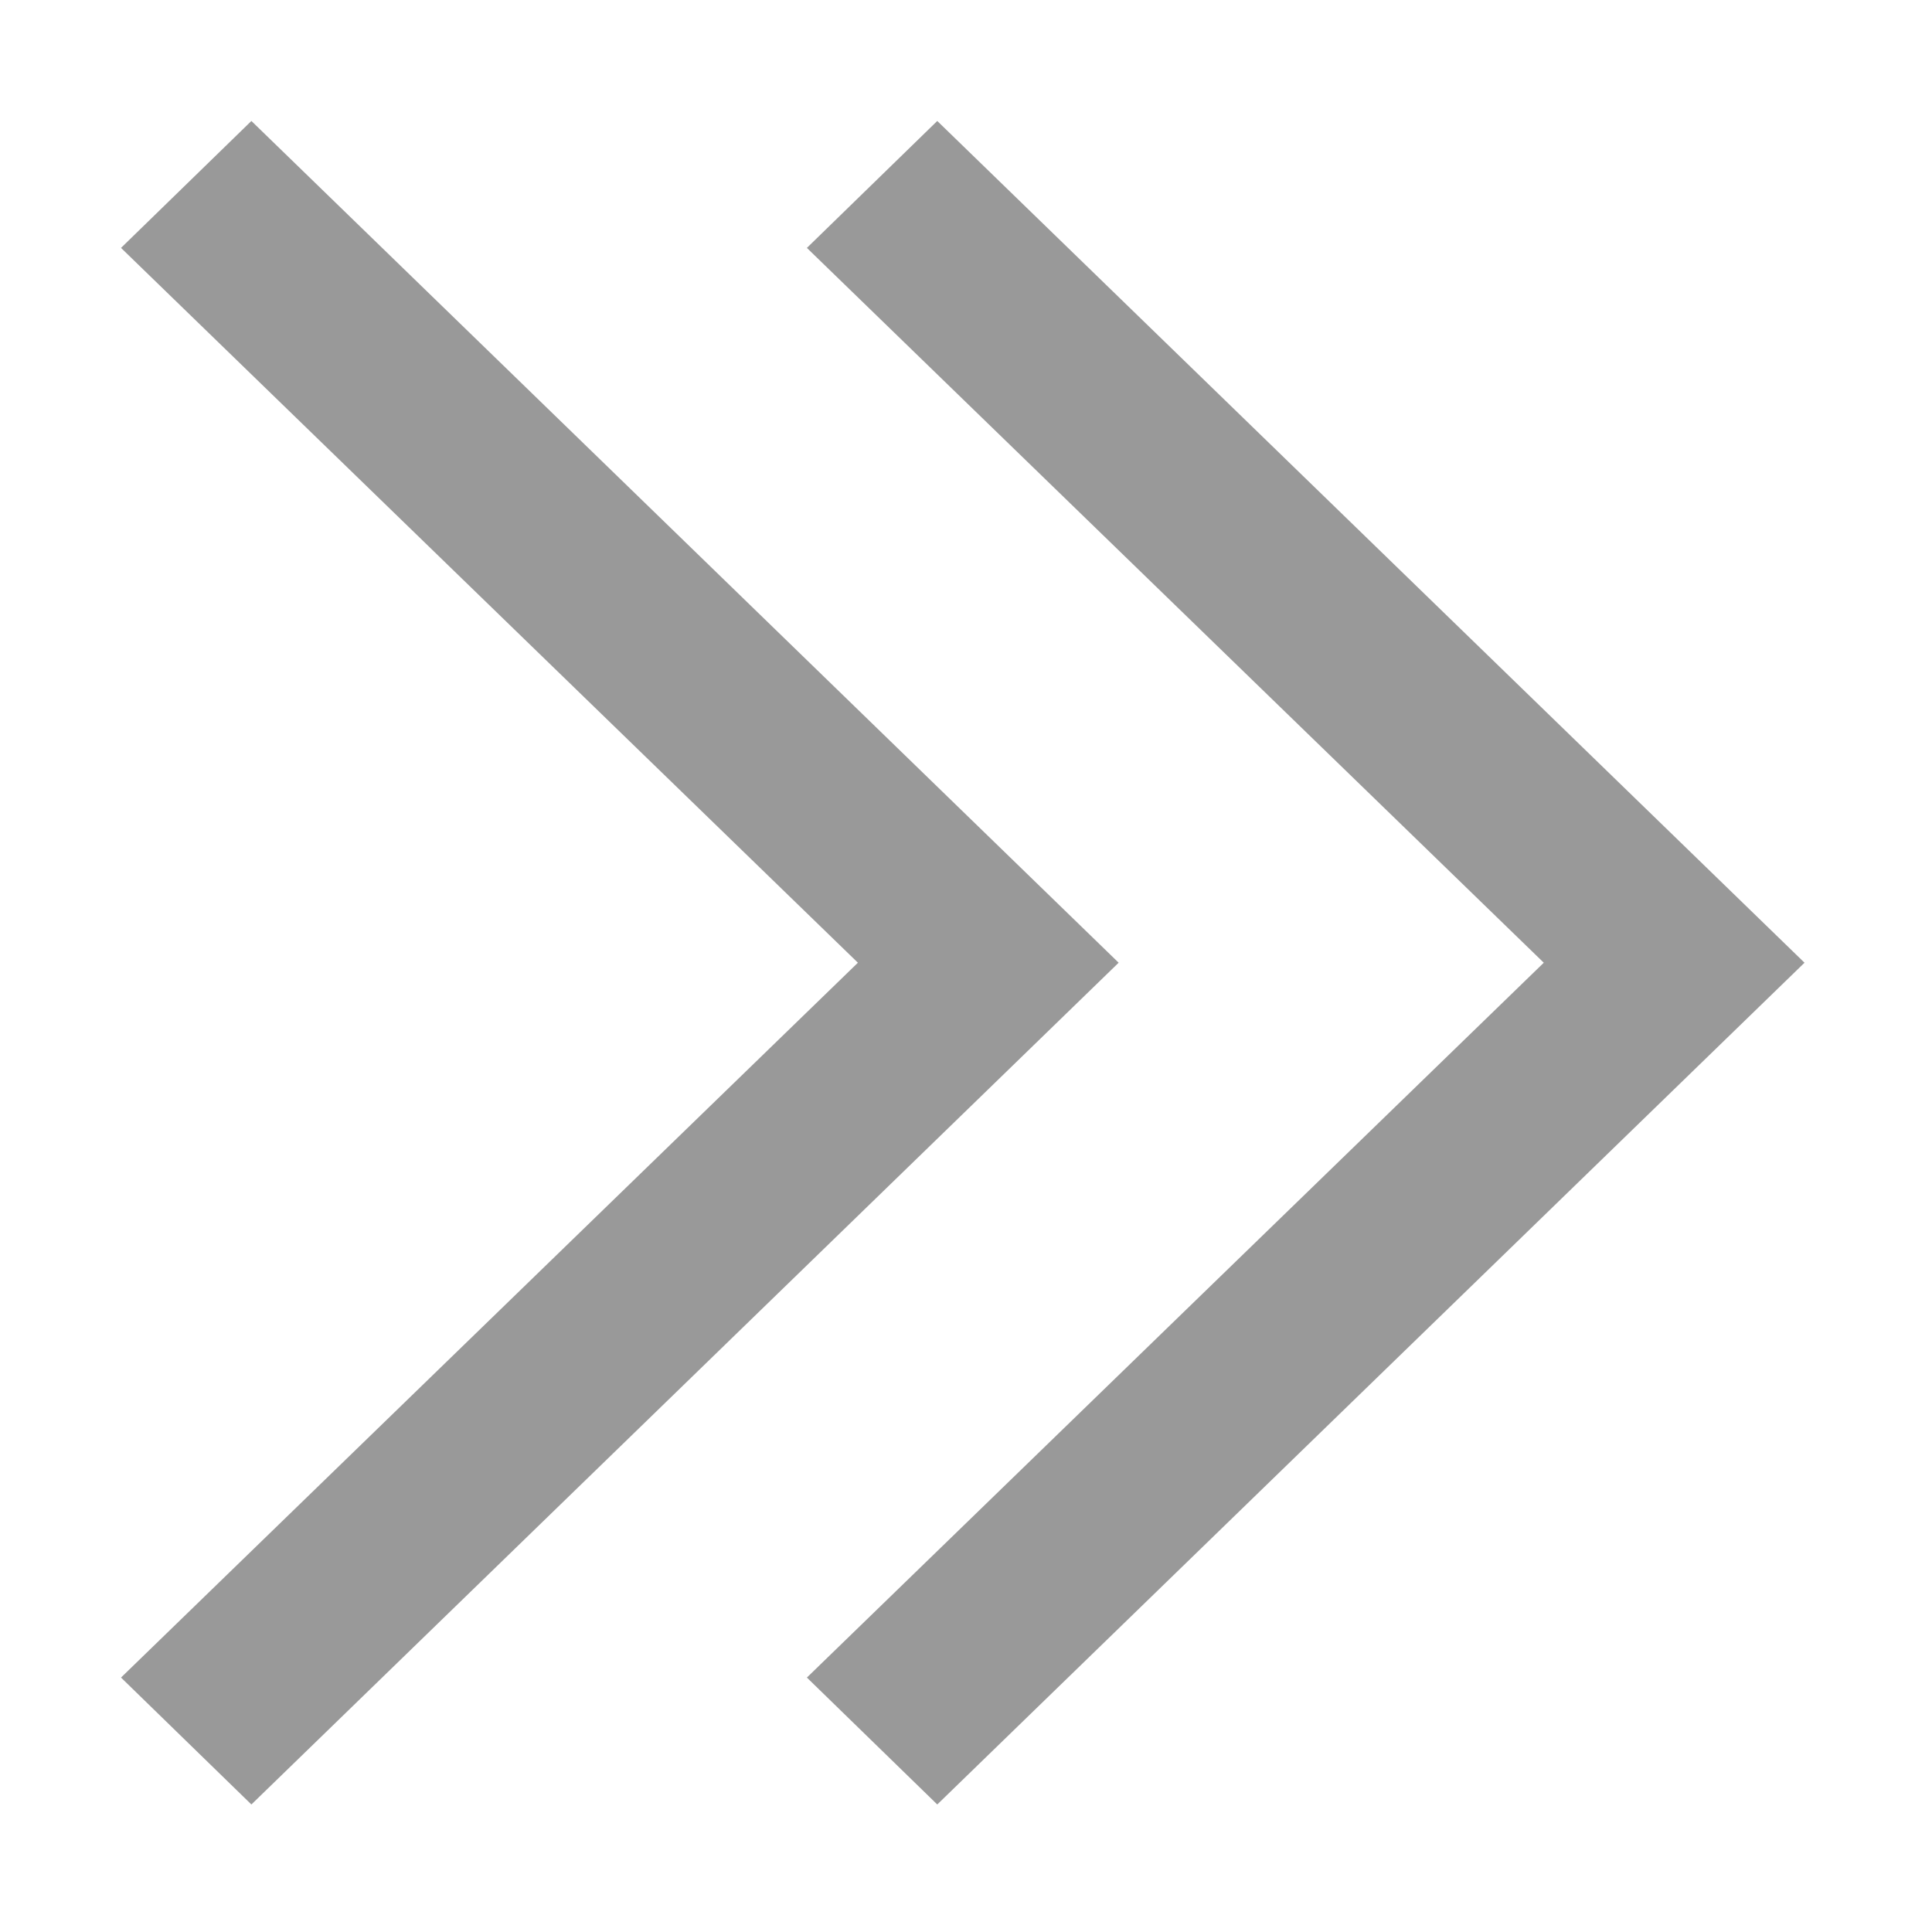
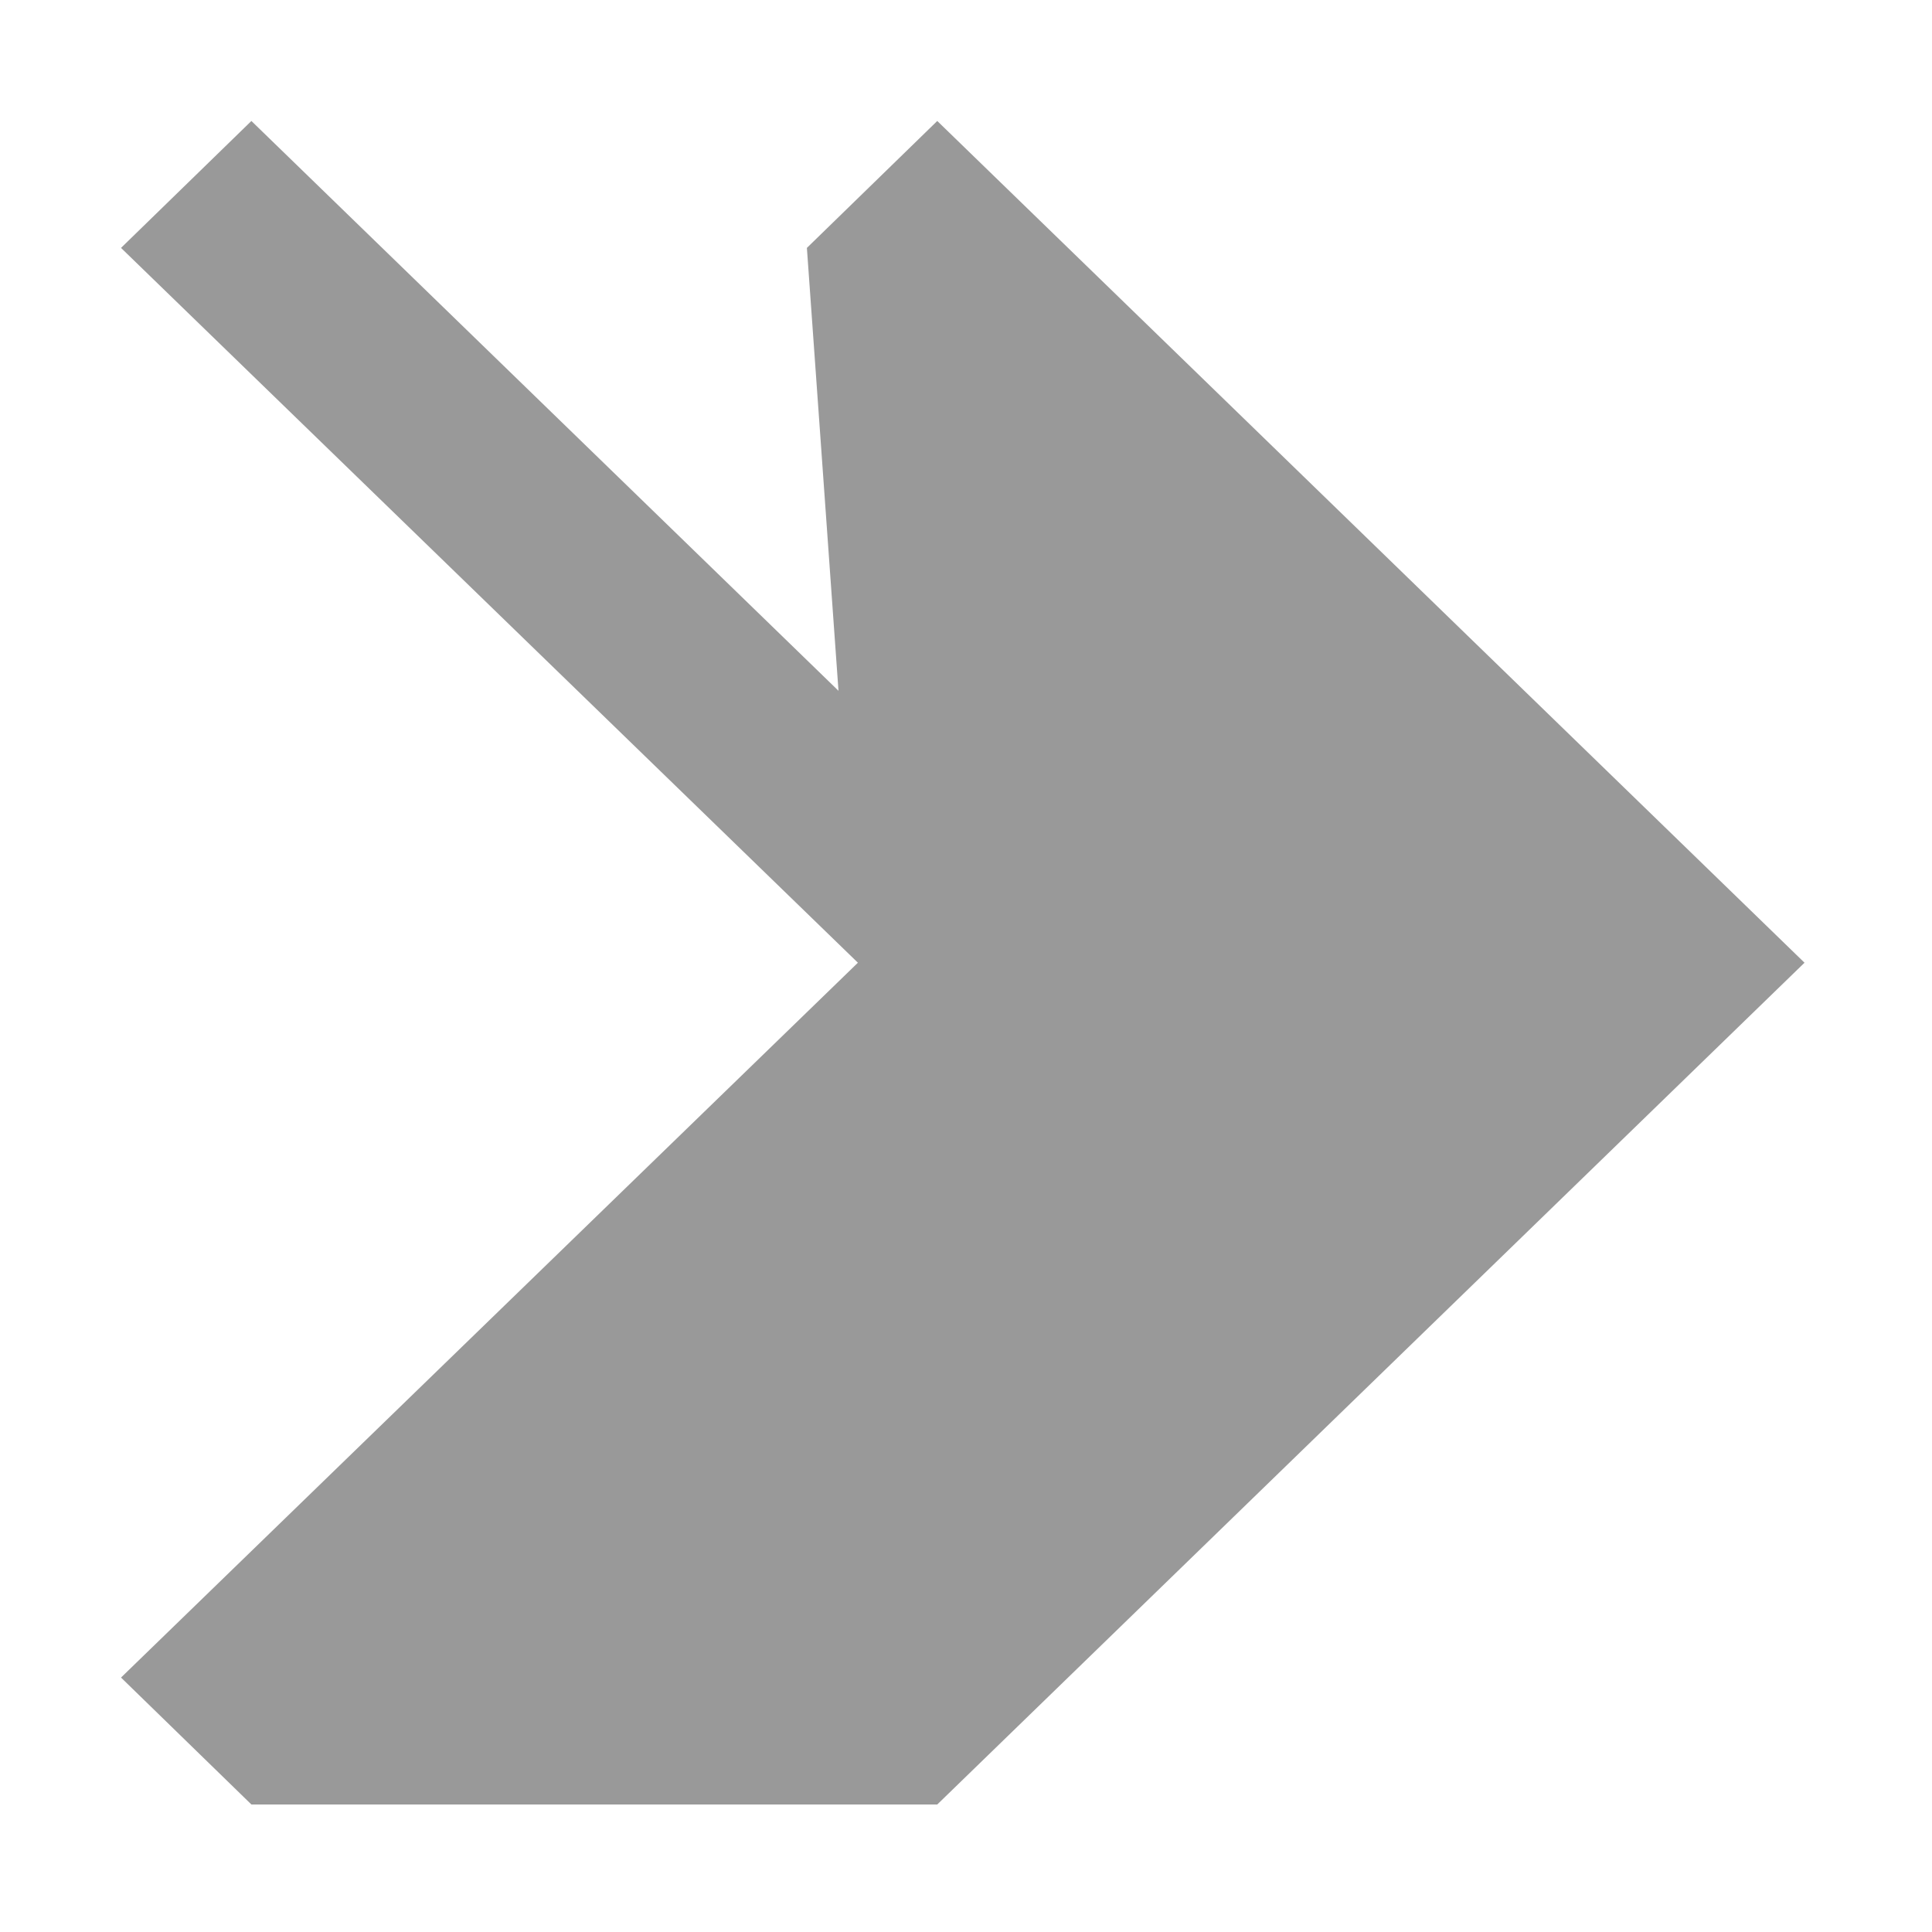
<svg xmlns="http://www.w3.org/2000/svg" t="1631692848201" class="icon" viewBox="0 0 1024 1024" version="1.1" p-id="4780" width="200" height="200">
  <defs>
    <style type="text/css" />
  </defs>
-   <path d="M133.241 956.411l-69.1-67.271 390.564-378.879L64.141 131.394l69.1-67.275L592.908 510.26 133.241 956.411zM496.768 956.411l-69.1-67.271 390.564-378.879L427.668 131.394 496.768 64.119l459.664 446.142L496.768 956.411z" p-id="4781" fill="#999999" />
+   <path d="M133.241 956.411l-69.1-67.271 390.564-378.879L64.141 131.394l69.1-67.275L592.908 510.26 133.241 956.411zl-69.1-67.271 390.564-378.879L427.668 131.394 496.768 64.119l459.664 446.142L496.768 956.411z" p-id="4781" fill="#999999" />
</svg>